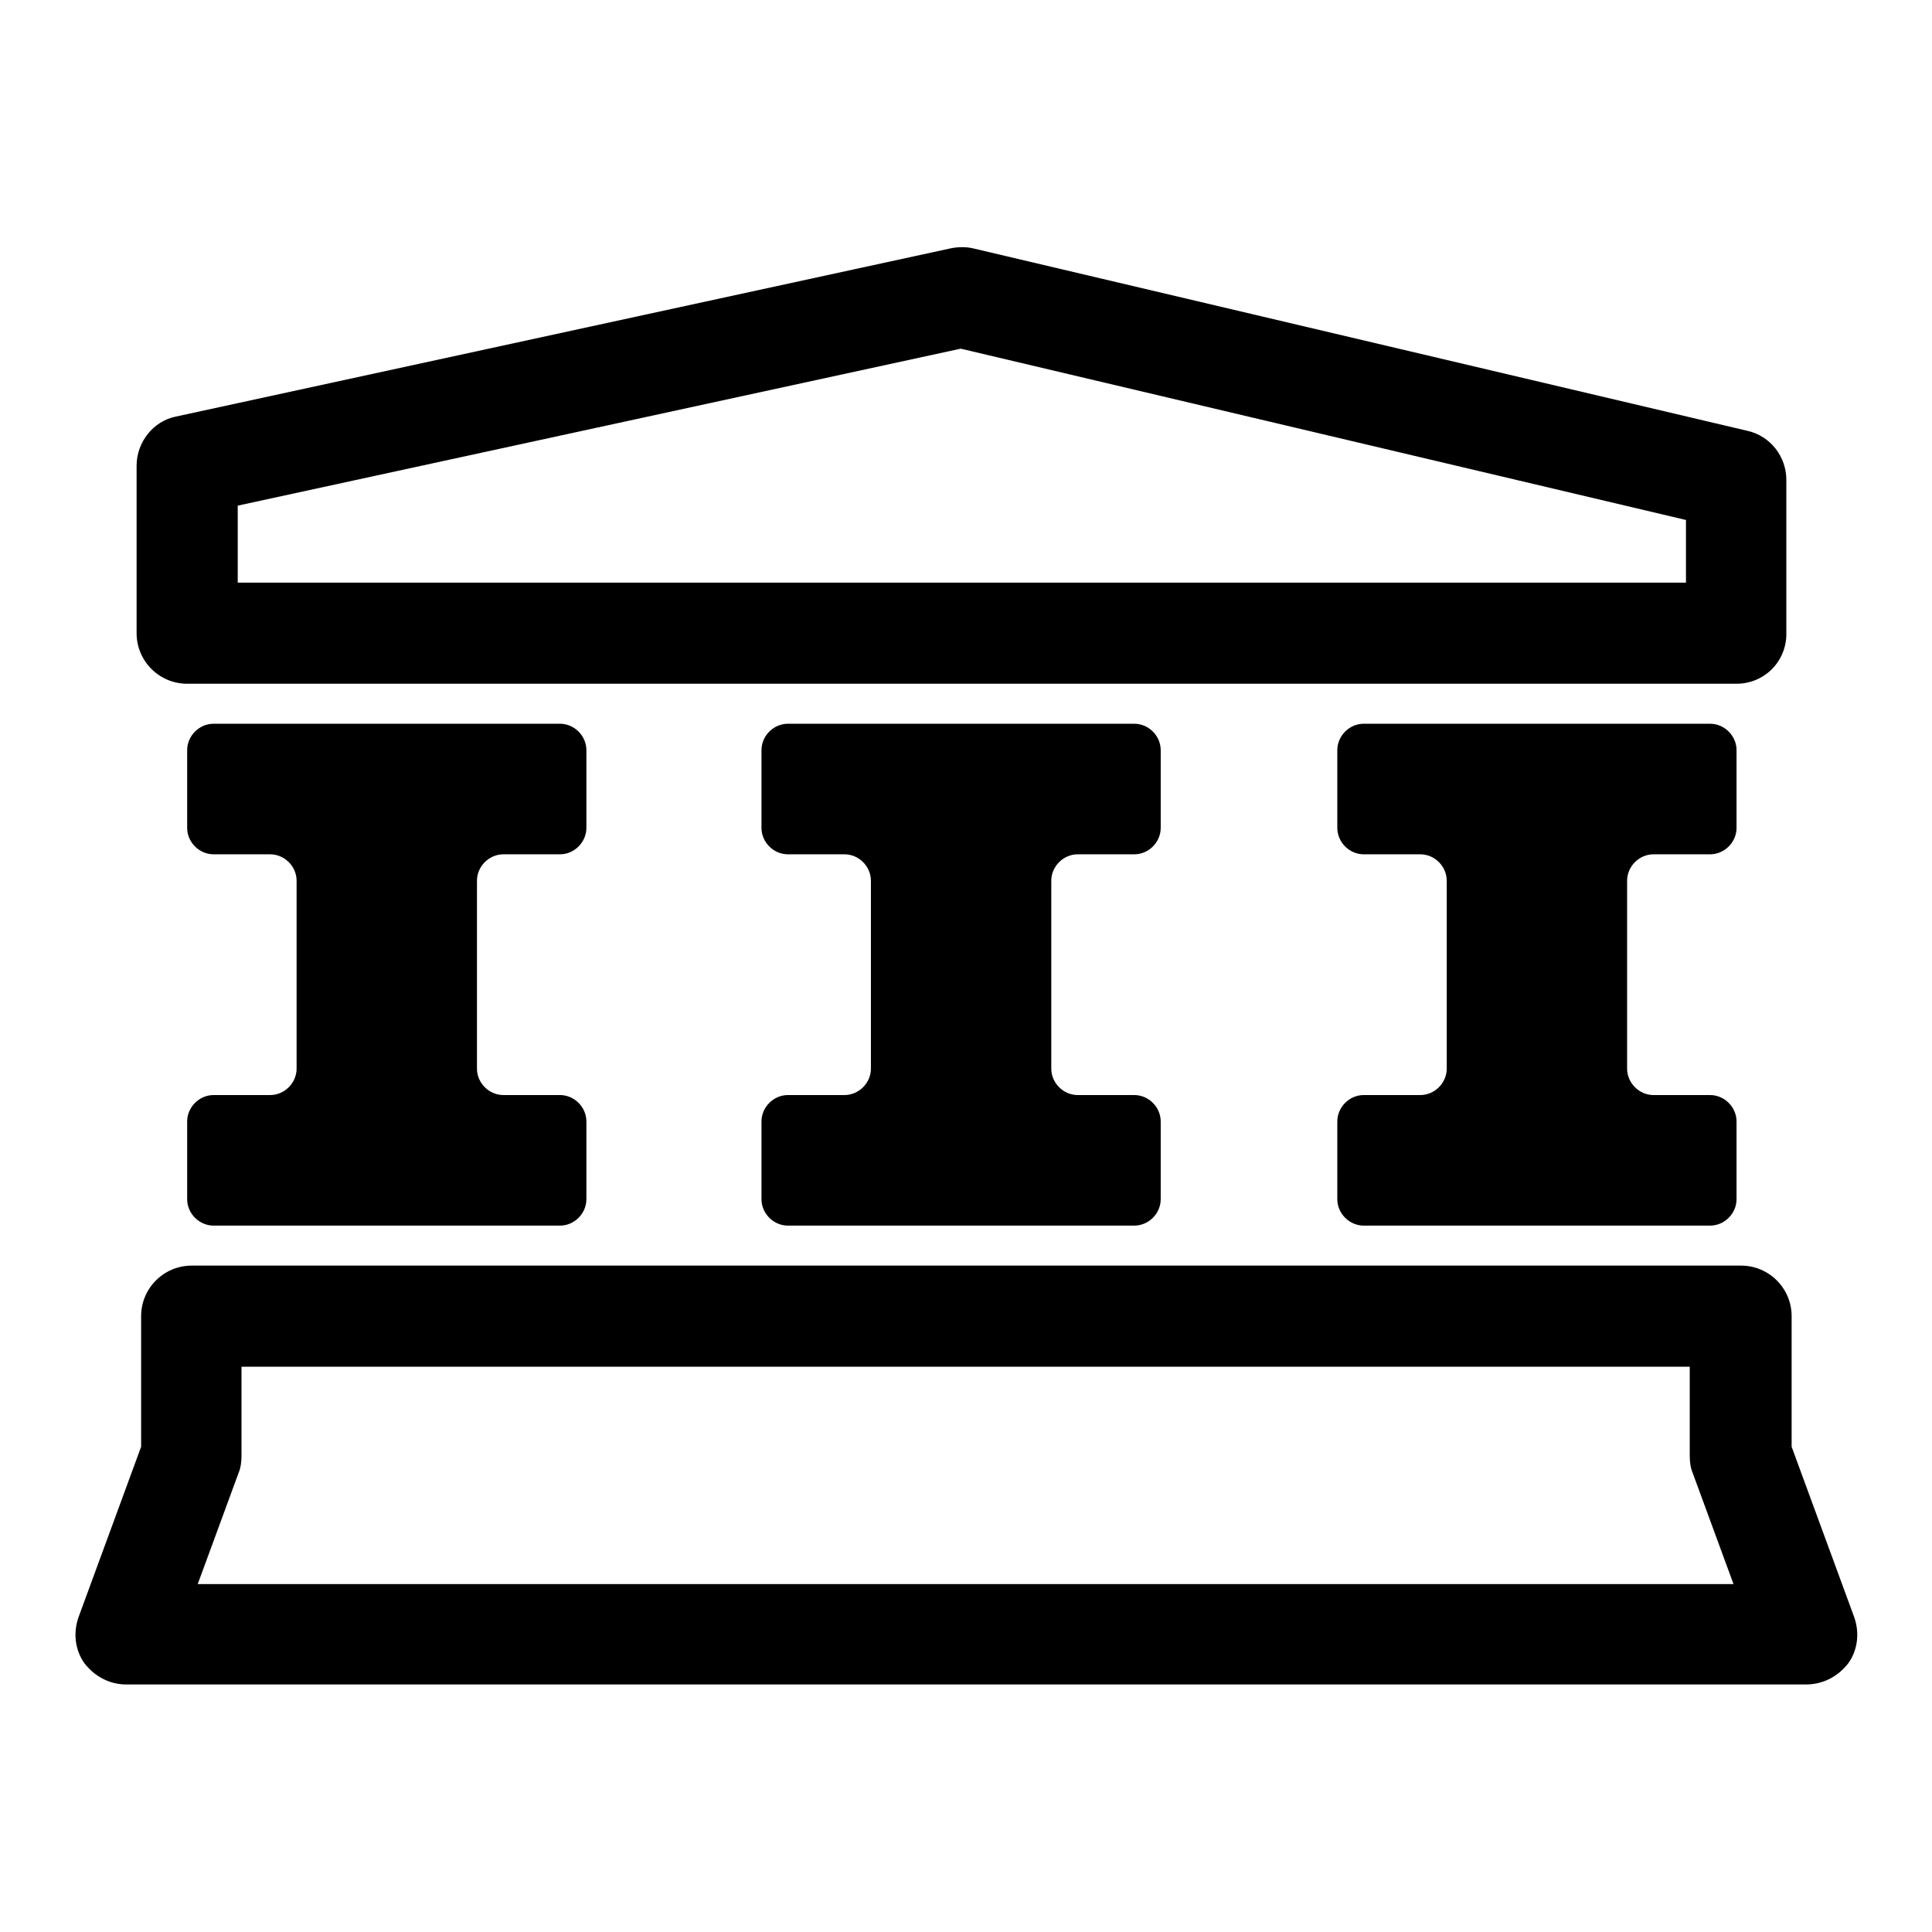
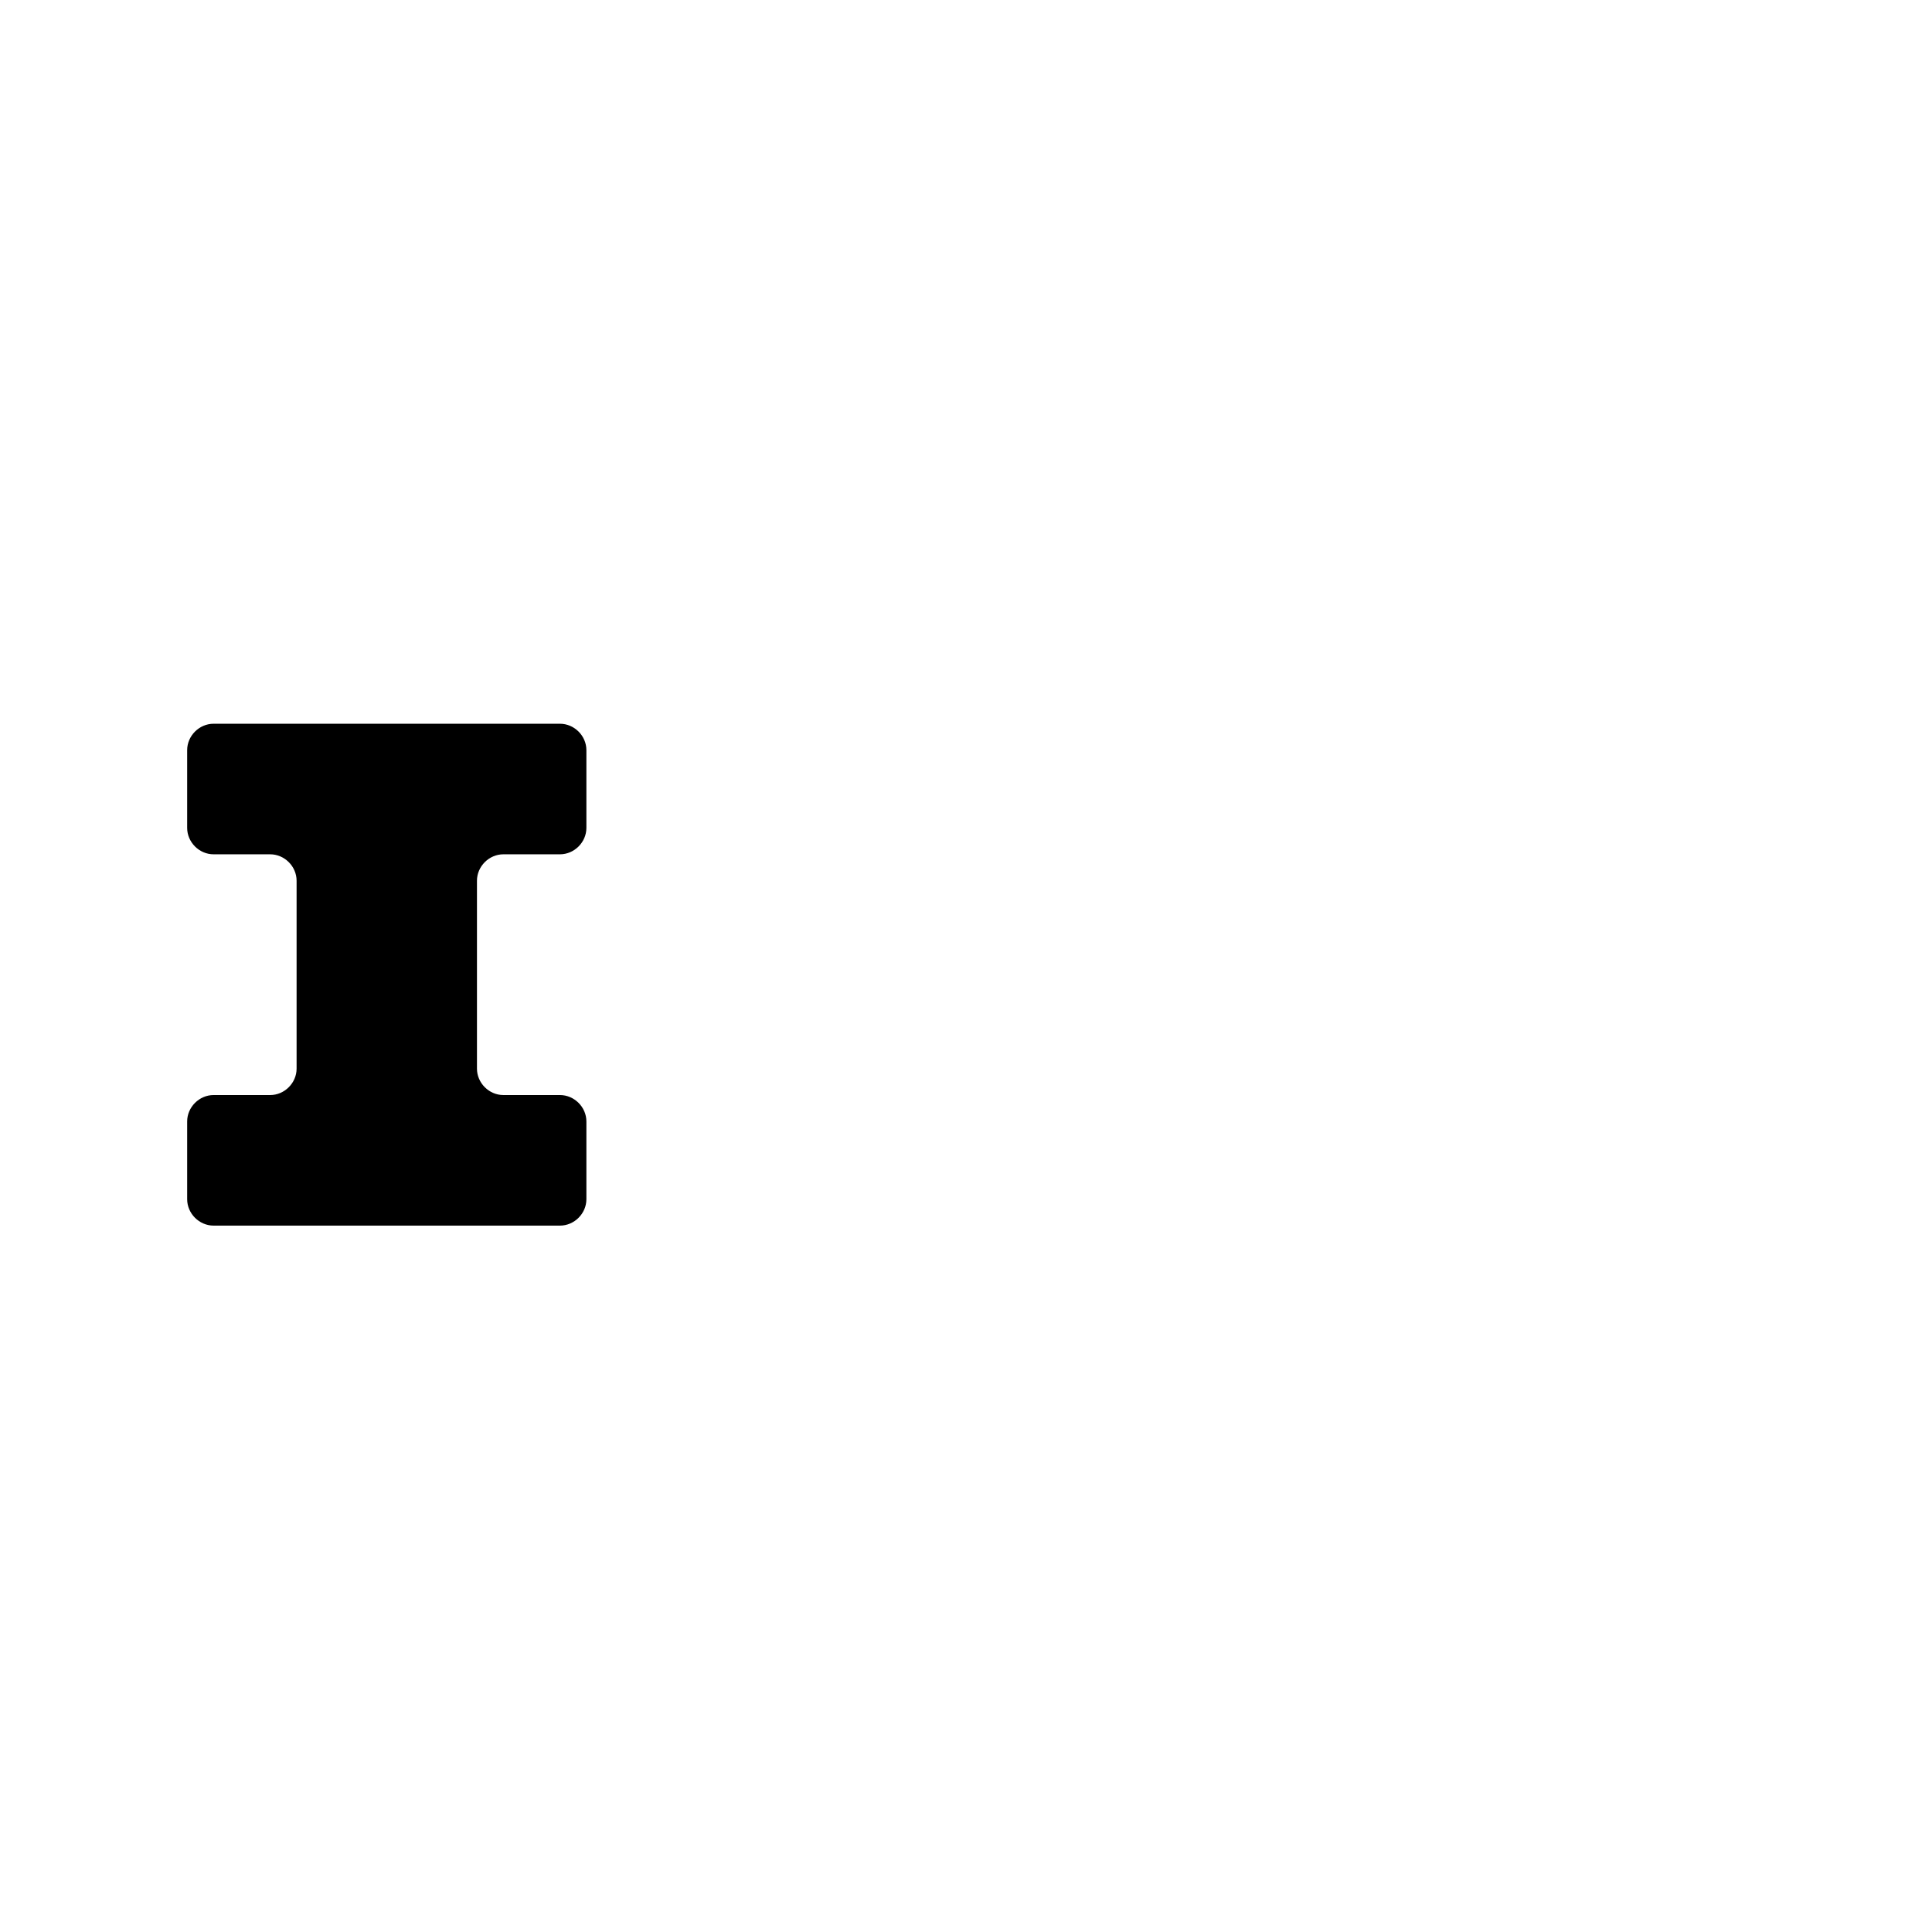
<svg xmlns="http://www.w3.org/2000/svg" version="1.1" x="0px" y="0px" viewBox="0 0 256 256" enable-background="new 0 0 256 256" xml:space="preserve">
  <g>
    <g>
      <g>
-         <path fill="#000000" d="M239.3,223.2H16.7c-2.2,0-4.2-1.1-5.5-2.8c-1.3-1.8-1.5-4.1-0.8-6.1l8.3-22.6v-17.3c0-3.7,3-6.7,6.7-6.7h205.3c3.7,0,6.7,3,6.7,6.7v17.3l8.3,22.6c0.7,2,0.5,4.3-0.8,6.1C243.5,222.2,241.5,223.2,239.3,223.2z M26.2,209.9h203.5l-5.4-14.7c-0.3-0.7-0.4-1.5-0.4-2.3v-11.8H32v11.8c0,0.8-0.1,1.6-0.4,2.3L26.2,209.9z" />
-         <path fill="#000000" d="M230.1,90.6H24.8c-3.7,0-6.7-3-6.7-6.7V61.7c0-3.1,2.2-5.9,5.2-6.5L126,32.9c1-0.2,2-0.2,2.9,0l102.7,24.2c3,0.7,5.1,3.4,5.1,6.5v20.2C236.8,87.6,233.8,90.6,230.1,90.6z M31.5,77.2h191.9v-8.3l-96.1-22.7L31.5,67V77.2L31.5,77.2z" />
        <path fill="#000000" d="M74.2,113.2c1.9,0,3.5-1.6,3.5-3.5V99.4c0-1.9-1.6-3.5-3.5-3.5H28.3c-1.9,0-3.5,1.6-3.5,3.5v10.3c0,1.9,1.6,3.5,3.5,3.5h7.5c1.9,0,3.5,1.6,3.5,3.5v24.9c0,1.9-1.6,3.5-3.5,3.5h-7.5c-1.9,0-3.5,1.6-3.5,3.5v10.3c0,1.9,1.6,3.5,3.5,3.5h45.9c1.9,0,3.5-1.6,3.5-3.5v-10.3c0-1.9-1.6-3.5-3.5-3.5h-7.5c-1.9,0-3.5-1.6-3.5-3.5v-24.9c0-1.9,1.6-3.5,3.5-3.5H74.2z" />
-         <path fill="#000000" d="M150.3,113.2c1.9,0,3.5-1.6,3.5-3.5V99.4c0-1.9-1.6-3.5-3.5-3.5h-45.9c-1.9,0-3.5,1.6-3.5,3.5v10.3c0,1.9,1.6,3.5,3.5,3.5h7.5c1.9,0,3.5,1.6,3.5,3.5v24.9c0,1.9-1.6,3.5-3.5,3.5h-7.5c-1.9,0-3.5,1.6-3.5,3.5v10.3c0,1.9,1.6,3.5,3.5,3.5h45.9c1.9,0,3.5-1.6,3.5-3.5v-10.3c0-1.9-1.6-3.5-3.5-3.5h-7.5c-1.9,0-3.5-1.6-3.5-3.5v-24.9c0-1.9,1.6-3.5,3.5-3.5H150.3z" />
-         <path fill="#000000" d="M226.6,113.2c1.9,0,3.5-1.6,3.5-3.5V99.4c0-1.9-1.6-3.5-3.5-3.5h-45.9c-1.9,0-3.5,1.6-3.5,3.5v10.3c0,1.9,1.6,3.5,3.5,3.5h7.5c1.9,0,3.5,1.6,3.5,3.5v24.9c0,1.9-1.6,3.5-3.5,3.5h-7.5c-1.9,0-3.5,1.6-3.5,3.5v10.3c0,1.9,1.6,3.5,3.5,3.5h45.9c1.9,0,3.5-1.6,3.5-3.5v-10.3c0-1.9-1.6-3.5-3.5-3.5h-7.5c-1.9,0-3.5-1.6-3.5-3.5v-24.9c0-1.9,1.6-3.5,3.5-3.5H226.6z" />
      </g>
      <g />
      <g />
      <g />
      <g />
      <g />
      <g />
      <g />
      <g />
      <g />
      <g />
      <g />
      <g />
      <g />
      <g />
      <g />
    </g>
  </g>
</svg>